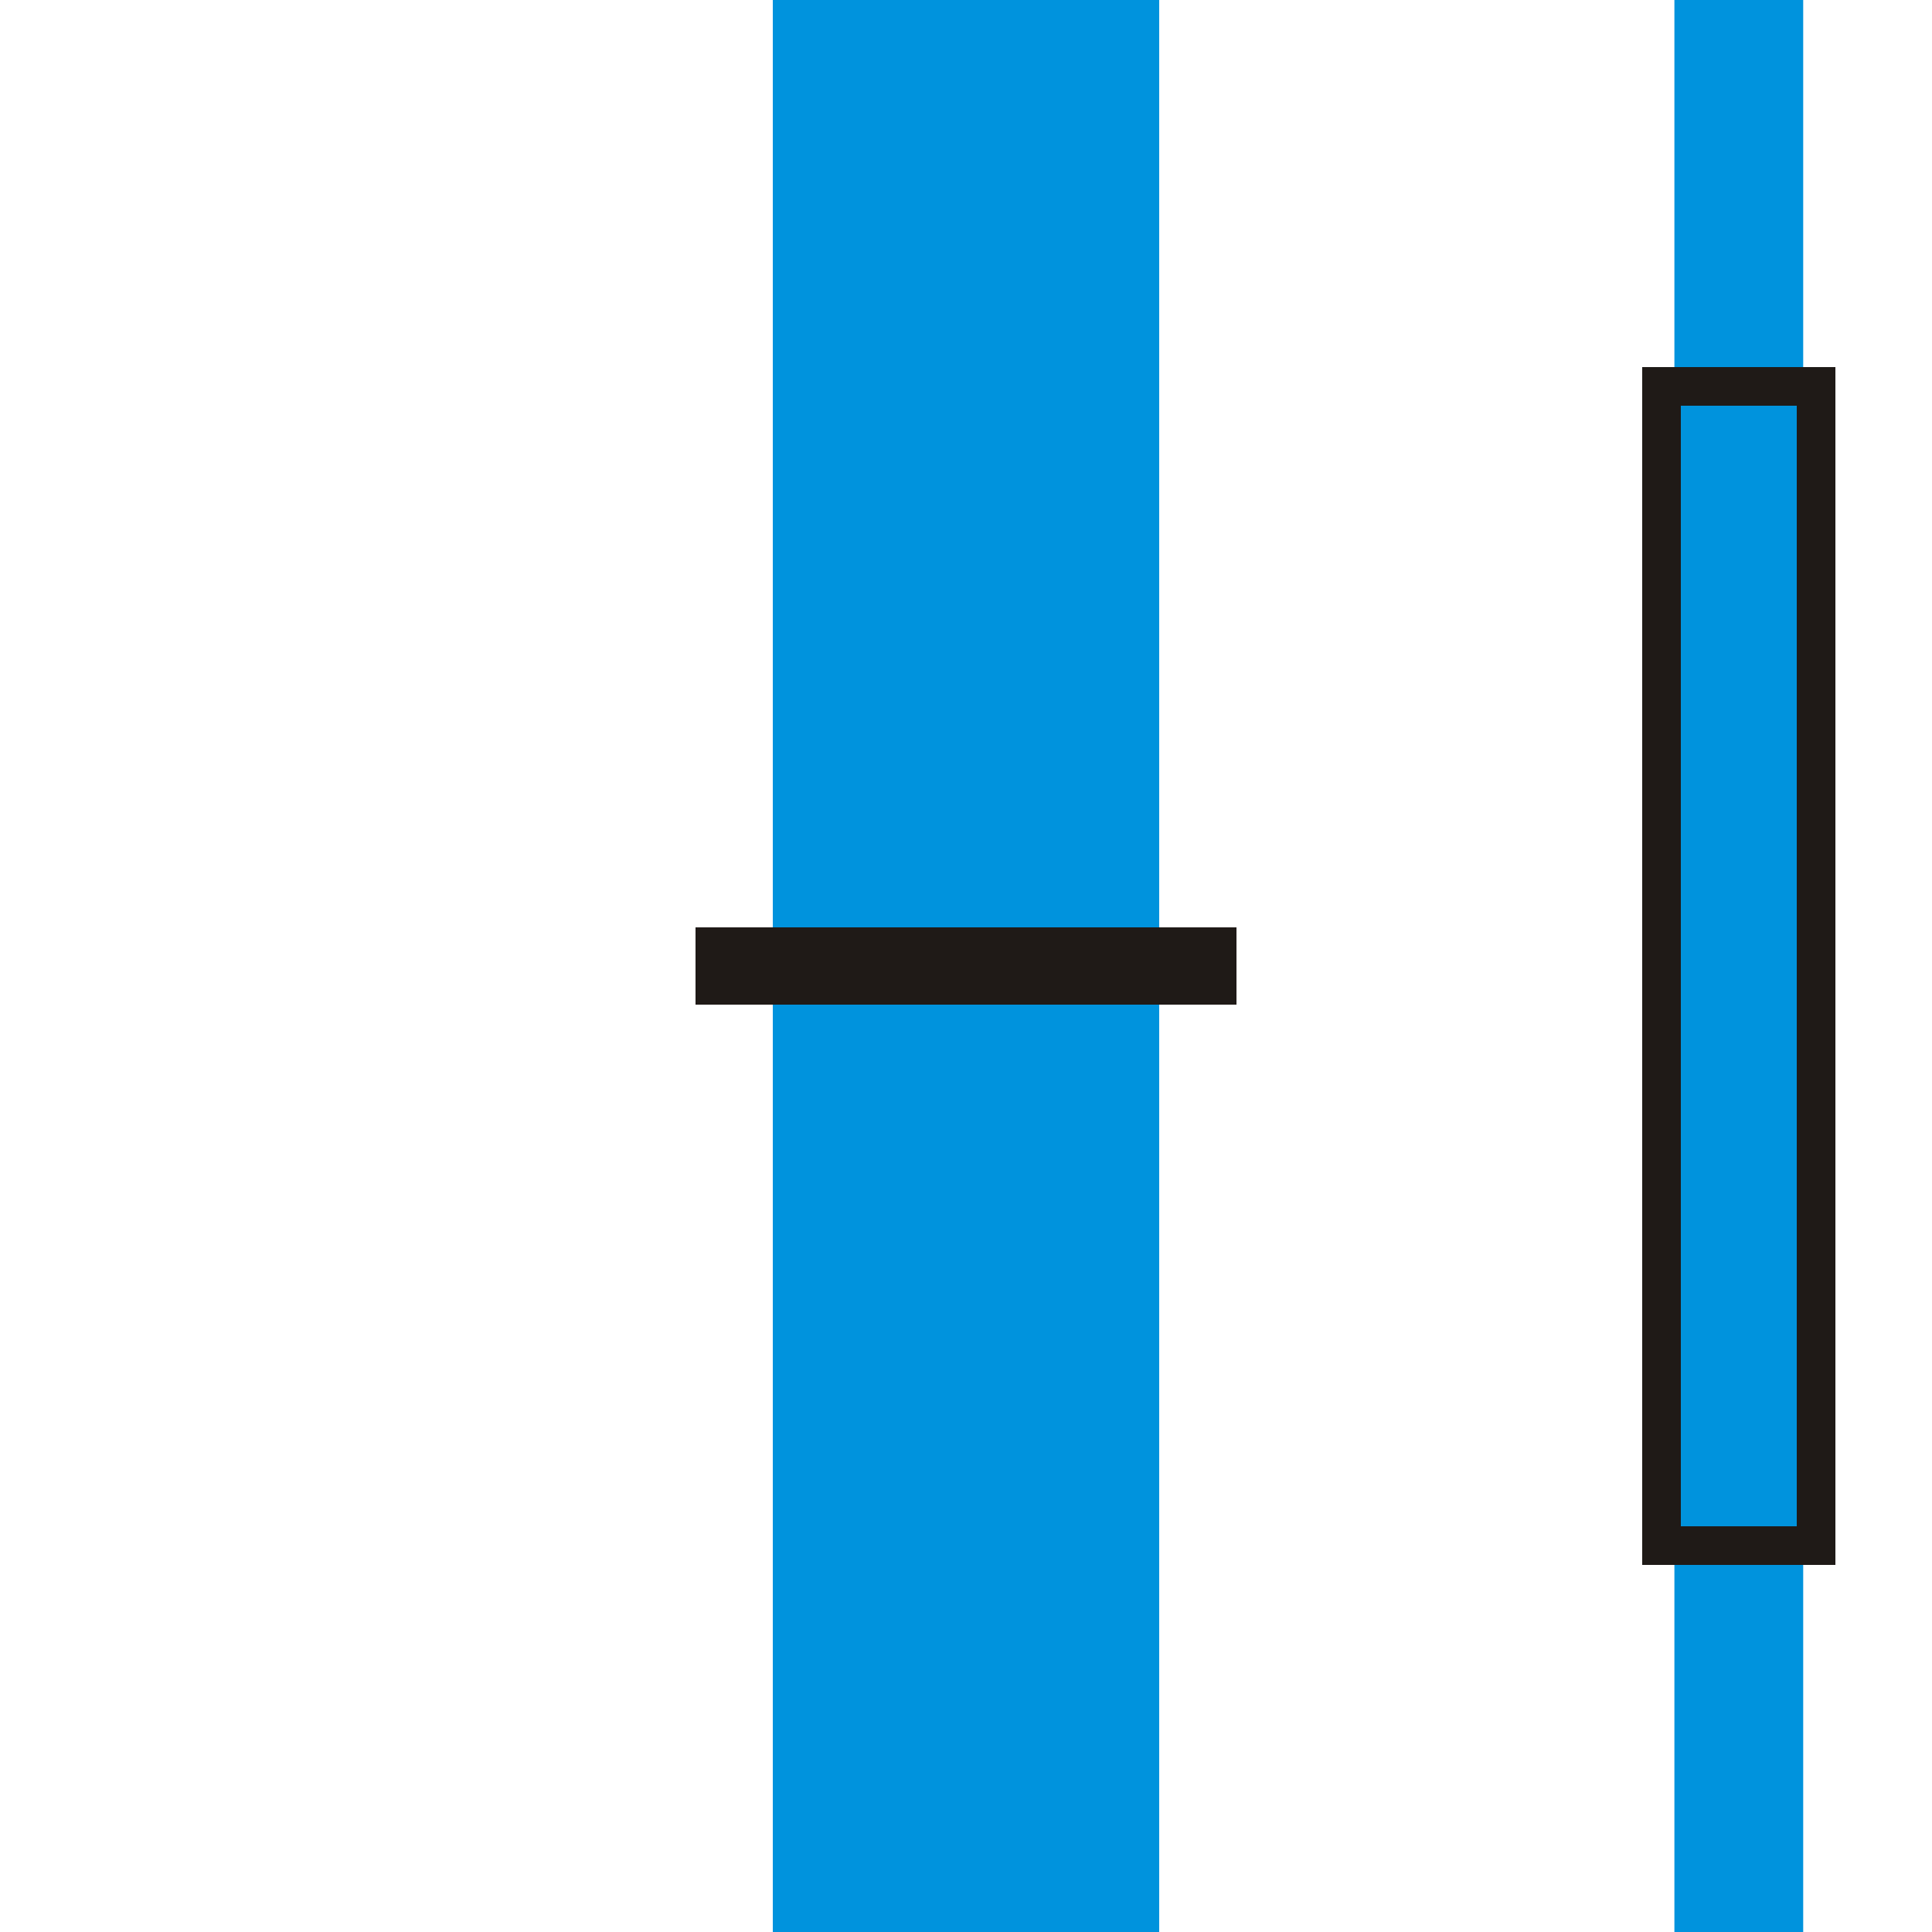
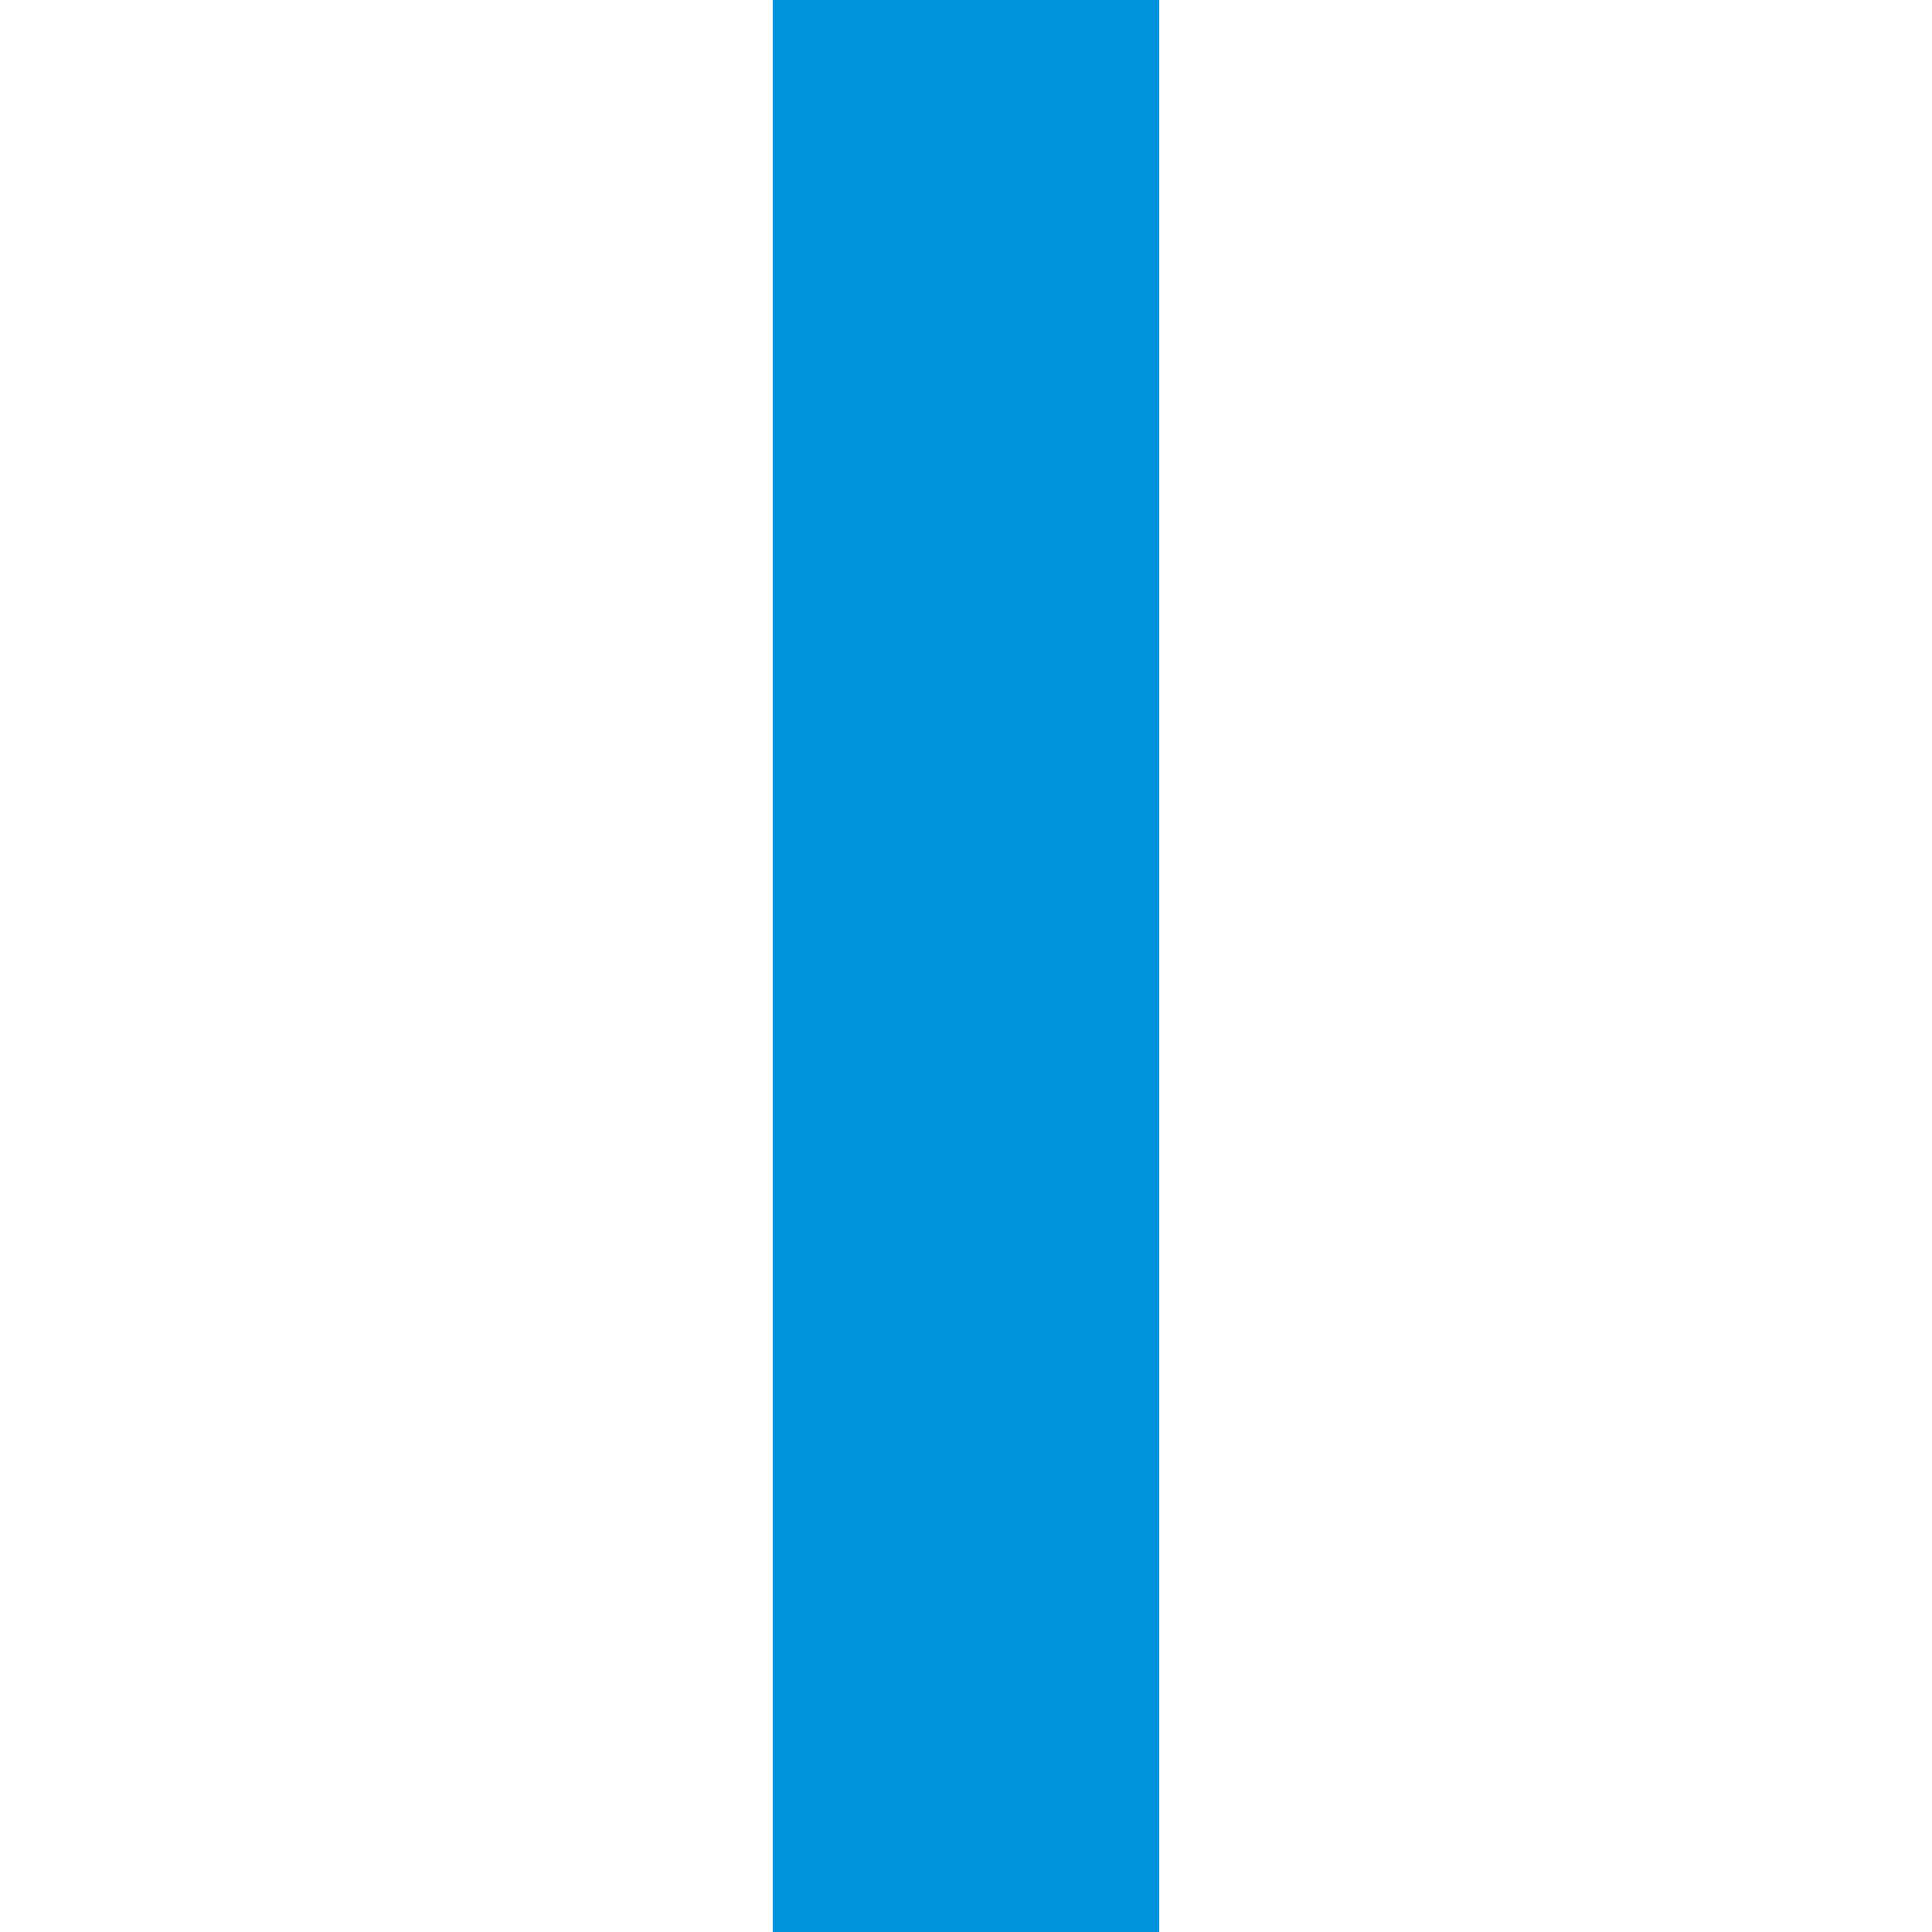
<svg xmlns="http://www.w3.org/2000/svg" xml:space="preserve" width="150px" height="150px" style="shape-rendering:geometricPrecision; text-rendering:geometricPrecision; image-rendering:optimizeQuality; fill-rule:evenodd" viewBox="0 0 150 150">
  <defs>
    <style type="text/css">
   
    .str3 {stroke:#1F1A17;stroke-width:0}
    .str2 {stroke:#1F1A17;stroke-width:3}
    .str1 {stroke:#0093DD;stroke-width:10}
    .str0 {stroke:#0093DD;stroke-width:30}
    .fil0 {fill:none}
    .fil1 {fill:#1F1A17}
   
  </style>
  </defs>
  <g id="Ebene 1">
    <path class="fil0 str0" d="M75 0l0 150" />
-     <path class="fil0 str1" d="M135 150l0 -150" />
-     <rect class="fil0 str2" x="129" y="30" width="12" height="90" />
-     <rect class="fil1 str3" x="54" y="72" width="42" height="6" />
  </g>
</svg>